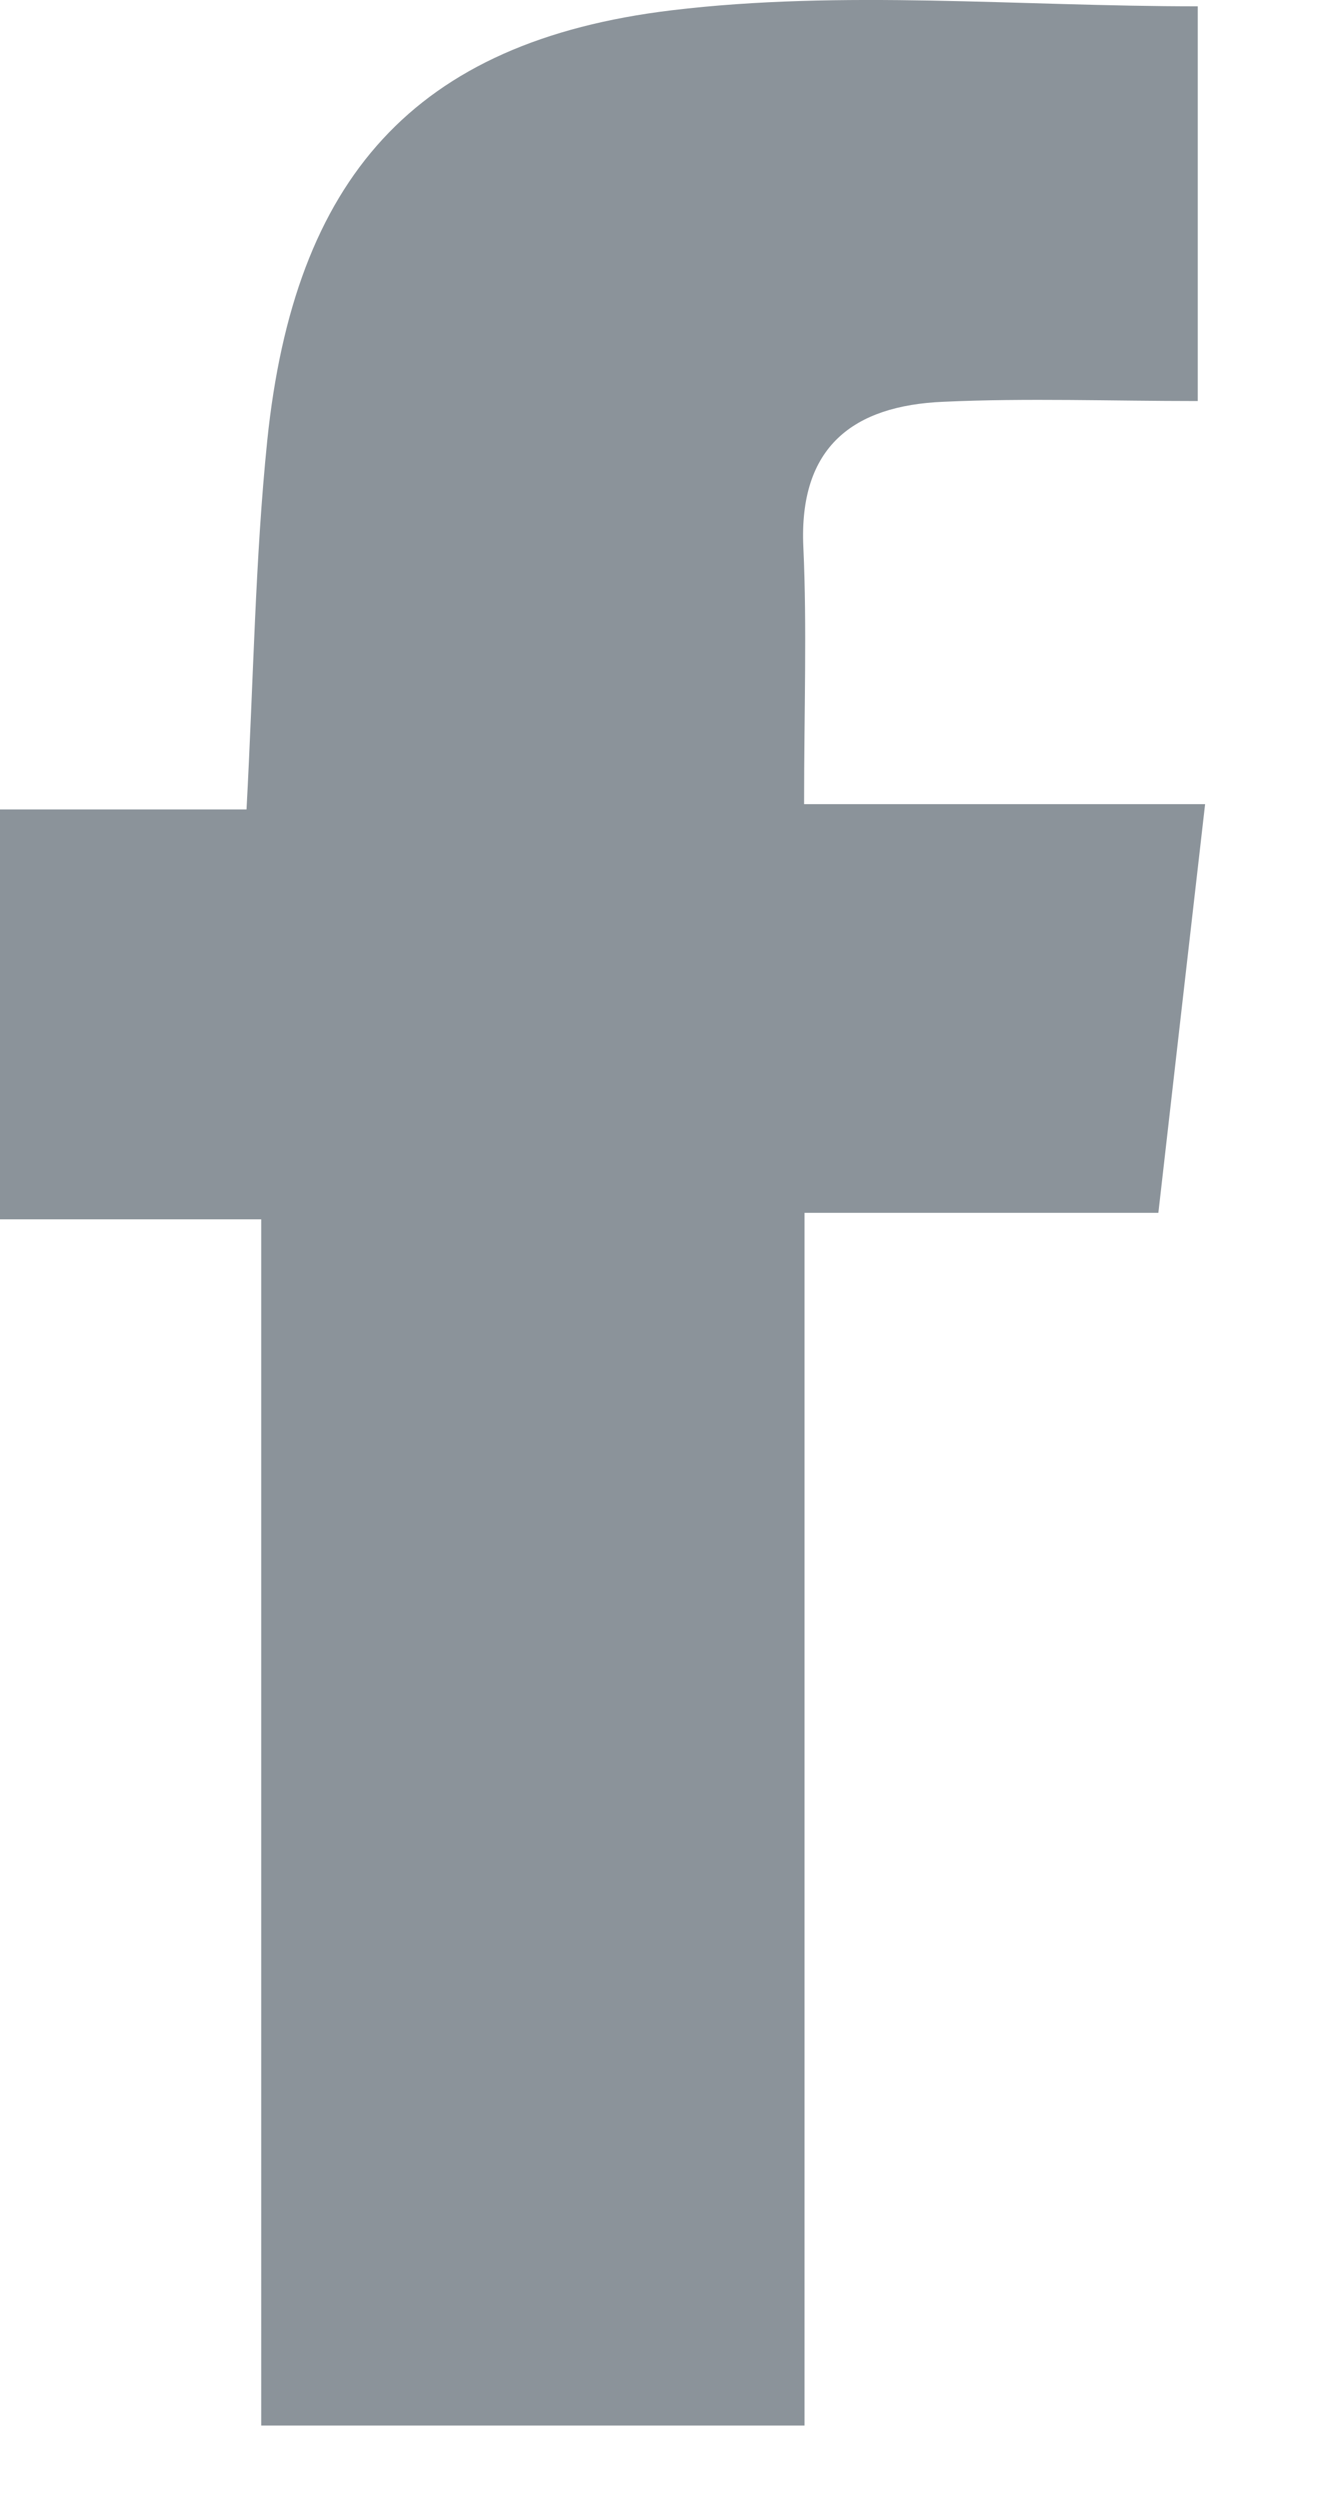
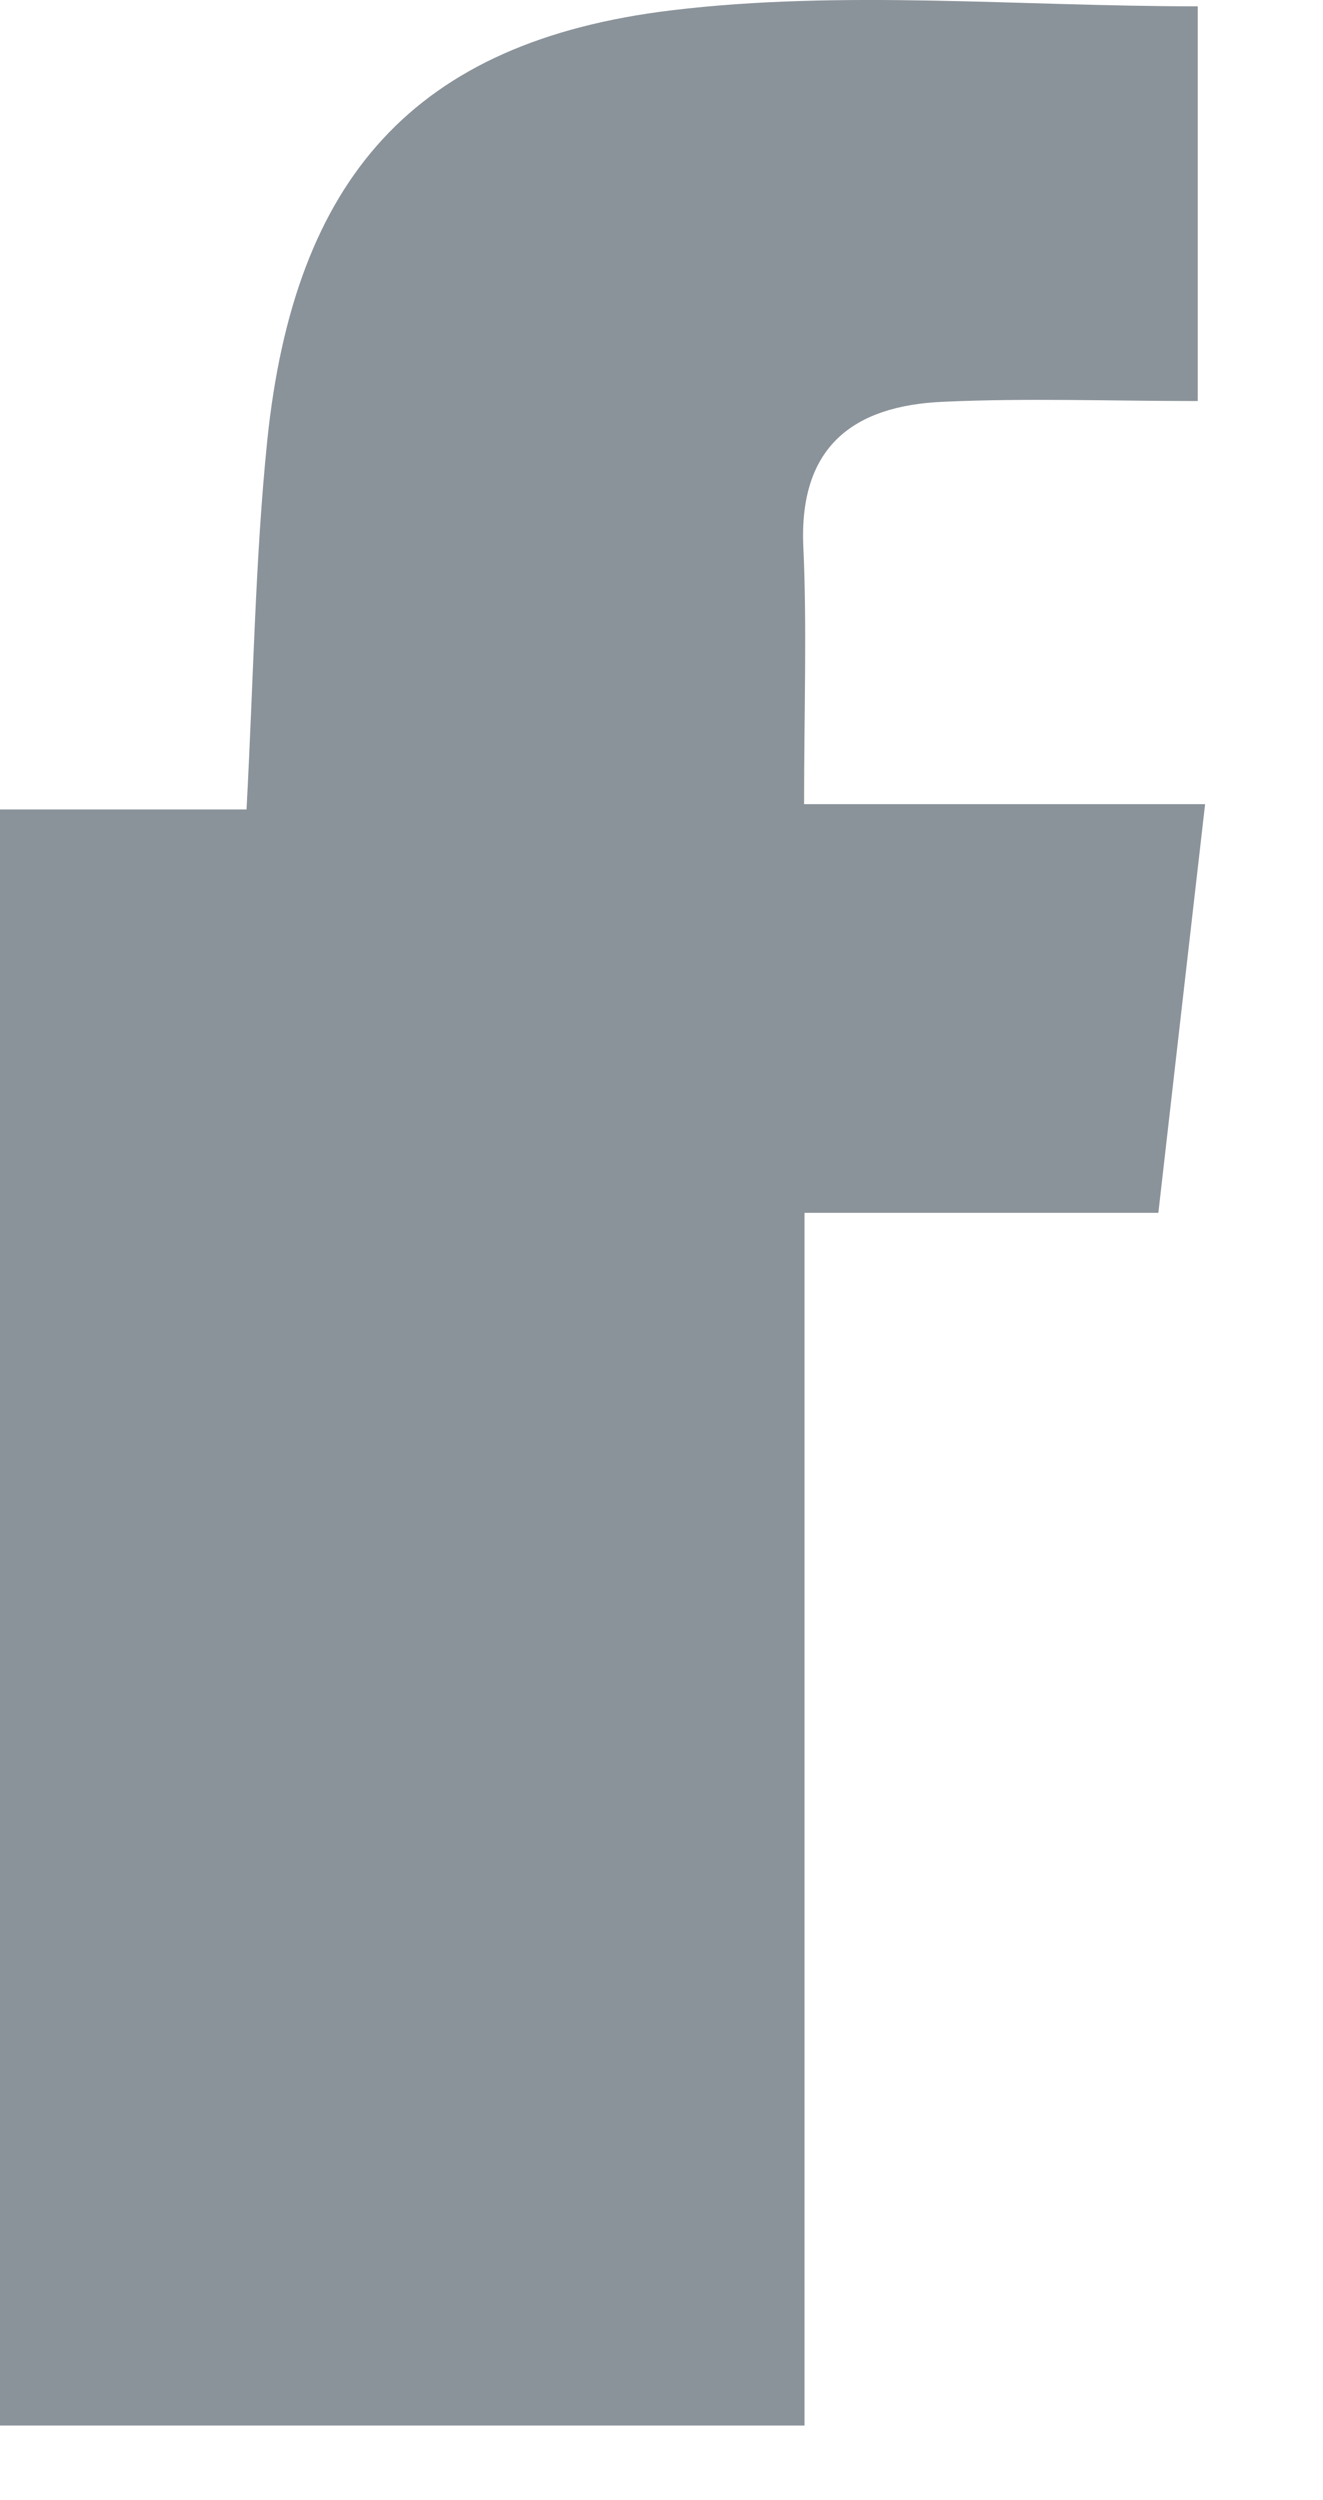
<svg xmlns="http://www.w3.org/2000/svg" width="9" height="17" viewBox="0 0 9 17" fill="none">
-   <path d="M5.471 16.493H1.777V8.291H0V5.504H1.677C1.725 4.61 1.736 3.799 1.818 2.996C2.002 1.218 2.812 0.282 4.569 0.07C5.731 -0.07 6.923 0.043 8.148 0.043V2.727C7.558 2.727 6.987 2.706 6.417 2.732C5.805 2.758 5.433 3.037 5.465 3.721C5.49 4.271 5.47 4.822 5.47 5.468H8.198C8.086 6.445 7.986 7.316 7.88 8.247H5.473V16.493H5.471Z" fill="#8B939A" />
+   <path d="M5.471 16.493H1.777H0V5.504H1.677C1.725 4.61 1.736 3.799 1.818 2.996C2.002 1.218 2.812 0.282 4.569 0.07C5.731 -0.07 6.923 0.043 8.148 0.043V2.727C7.558 2.727 6.987 2.706 6.417 2.732C5.805 2.758 5.433 3.037 5.465 3.721C5.49 4.271 5.47 4.822 5.47 5.468H8.198C8.086 6.445 7.986 7.316 7.88 8.247H5.473V16.493H5.471Z" fill="#8B939A" />
</svg>